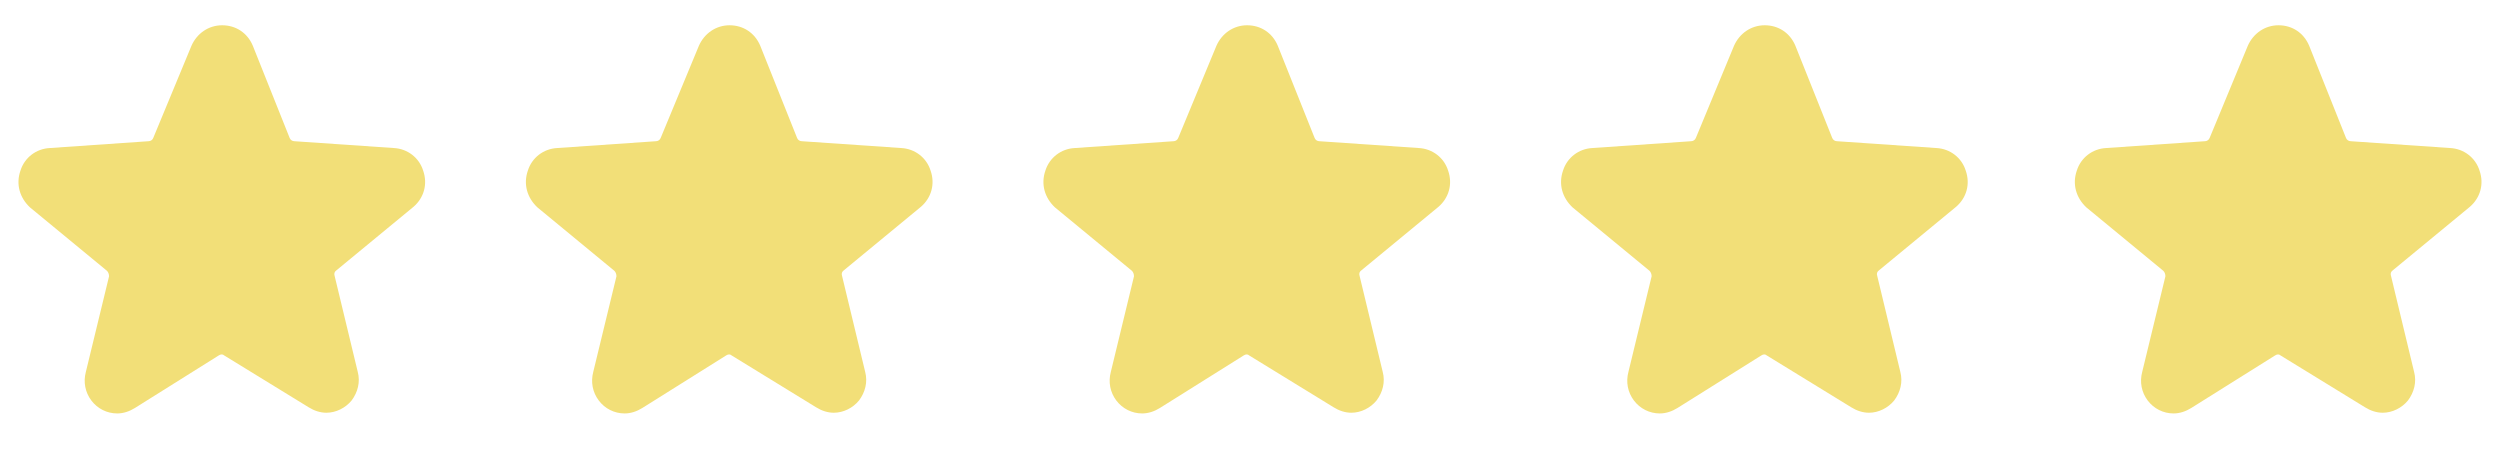
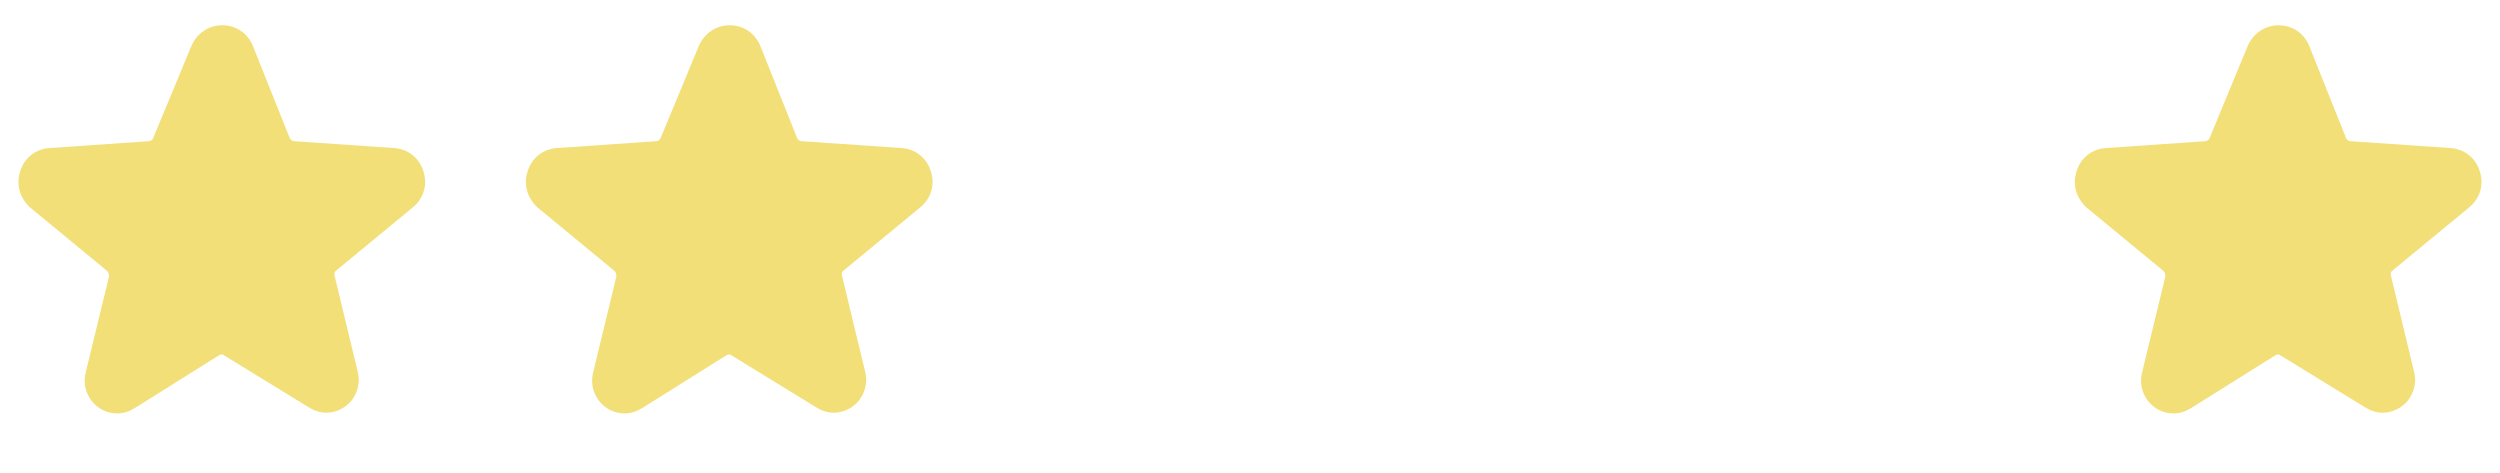
<svg xmlns="http://www.w3.org/2000/svg" width="74" height="14" viewBox="0 0 74 14" fill="none">
  <path d="M18.186 8.017L15.908 6.139C15.605 5.856 15.484 5.453 15.625 5.049C15.746 4.665 16.089 4.403 16.492 4.382L19.417 4.18C19.477 4.18 19.538 4.14 19.558 4.079L20.688 1.353C20.849 0.99 21.192 0.748 21.595 0.748C21.998 0.748 22.341 0.97 22.503 1.353L23.592 4.079C23.612 4.14 23.672 4.18 23.733 4.18L26.678 4.382C27.081 4.403 27.424 4.665 27.545 5.049C27.686 5.453 27.565 5.856 27.262 6.119L24.983 7.997C24.923 8.037 24.903 8.098 24.923 8.159L25.609 11.006C25.689 11.309 25.609 11.612 25.427 11.854C25.246 12.076 24.963 12.217 24.681 12.217C24.499 12.217 24.318 12.157 24.157 12.056L21.656 10.521C21.615 10.481 21.555 10.481 21.494 10.521L19.014 12.076C18.852 12.177 18.671 12.238 18.489 12.238C18.186 12.238 17.904 12.096 17.723 11.854C17.541 11.612 17.481 11.309 17.561 11.006L18.247 8.179C18.247 8.118 18.227 8.058 18.186 8.017Z" fill="#F2DF78" />
  <path d="M3.167 8.017L0.888 6.139C0.585 5.856 0.464 5.453 0.606 5.049C0.727 4.665 1.069 4.403 1.473 4.382L4.397 4.18C4.458 4.18 4.518 4.14 4.538 4.079L5.668 1.353C5.829 0.99 6.172 0.748 6.576 0.748C6.979 0.748 7.322 0.97 7.483 1.353L8.572 4.079C8.592 4.14 8.653 4.18 8.713 4.18L11.658 4.382C12.062 4.403 12.404 4.665 12.525 5.049C12.666 5.453 12.546 5.856 12.243 6.119L9.964 7.997C9.903 8.037 9.883 8.098 9.903 8.159L10.589 11.006C10.67 11.309 10.589 11.612 10.408 11.854C10.226 12.076 9.944 12.217 9.661 12.217C9.48 12.217 9.298 12.157 9.137 12.056L6.636 10.521C6.596 10.481 6.535 10.481 6.475 10.521L3.994 12.076C3.833 12.177 3.651 12.238 3.47 12.238C3.167 12.238 2.885 12.096 2.703 11.854C2.522 11.612 2.461 11.309 2.542 11.006L3.228 8.179C3.228 8.118 3.207 8.058 3.167 8.017Z" fill="#F2DF78" />
-   <path d="M33.506 8.017L31.227 6.139C30.924 5.856 30.803 5.453 30.944 5.049C31.066 4.665 31.408 4.403 31.812 4.382L34.736 4.18C34.797 4.18 34.857 4.14 34.877 4.079L36.007 1.353C36.168 0.99 36.511 0.748 36.914 0.748C37.318 0.748 37.661 0.97 37.822 1.353L38.911 4.079C38.931 4.14 38.992 4.18 39.052 4.18L41.997 4.382C42.4 4.403 42.743 4.665 42.864 5.049C43.005 5.453 42.884 5.856 42.582 6.119L40.303 7.997C40.242 8.037 40.222 8.098 40.242 8.159L40.928 11.006C41.009 11.309 40.928 11.612 40.746 11.854C40.565 12.076 40.283 12.217 40 12.217C39.819 12.217 39.637 12.157 39.476 12.056L36.975 10.521C36.935 10.481 36.874 10.481 36.814 10.521L34.333 12.076C34.172 12.177 33.99 12.238 33.808 12.238C33.506 12.238 33.224 12.096 33.042 11.854C32.861 11.612 32.8 11.309 32.881 11.006L33.566 8.179C33.566 8.118 33.546 8.058 33.506 8.017Z" fill="#F2DF78" />
-   <path d="M48.827 8.017L46.548 6.139C46.246 5.856 46.124 5.453 46.266 5.049C46.387 4.665 46.73 4.403 47.133 4.382L50.057 4.18C50.118 4.18 50.178 4.14 50.199 4.079L51.328 1.353C51.489 0.99 51.832 0.748 52.236 0.748C52.639 0.748 52.982 0.97 53.143 1.353L54.232 4.079C54.253 4.14 54.313 4.18 54.374 4.18L57.318 4.382C57.722 4.403 58.065 4.665 58.185 5.049C58.327 5.453 58.206 5.856 57.903 6.119L55.624 7.997C55.564 8.037 55.543 8.098 55.564 8.159L56.249 11.006C56.33 11.309 56.249 11.612 56.068 11.854C55.886 12.076 55.604 12.217 55.322 12.217C55.14 12.217 54.959 12.157 54.797 12.056L52.296 10.521C52.256 10.481 52.195 10.481 52.135 10.521L49.654 12.076C49.493 12.177 49.311 12.238 49.13 12.238C48.827 12.238 48.545 12.096 48.363 11.854C48.182 11.612 48.121 11.309 48.202 11.006L48.888 8.179C48.888 8.118 48.867 8.058 48.827 8.017Z" fill="#F2DF78" />
  <path d="M64.035 8.017L61.756 6.139C61.454 5.856 61.333 5.453 61.474 5.049C61.595 4.665 61.938 4.403 62.341 4.382L65.266 4.18C65.326 4.18 65.386 4.14 65.407 4.079L66.536 1.353C66.698 0.99 67.04 0.748 67.444 0.748C67.847 0.748 68.19 0.97 68.351 1.353L69.44 4.079C69.461 4.14 69.521 4.18 69.582 4.18L72.526 4.382C72.93 4.403 73.272 4.665 73.394 5.049C73.535 5.453 73.414 5.856 73.111 6.119L70.832 7.997C70.772 8.037 70.751 8.098 70.772 8.159L71.457 11.006C71.538 11.309 71.457 11.612 71.276 11.854C71.094 12.076 70.812 12.217 70.529 12.217C70.348 12.217 70.166 12.157 70.005 12.056L67.504 10.521C67.464 10.481 67.403 10.481 67.343 10.521L64.862 12.076C64.701 12.177 64.519 12.238 64.338 12.238C64.035 12.238 63.753 12.096 63.571 11.854C63.39 11.612 63.329 11.309 63.41 11.006L64.096 8.179C64.096 8.118 64.076 8.058 64.035 8.017Z" fill="#F2DF78" />
</svg>